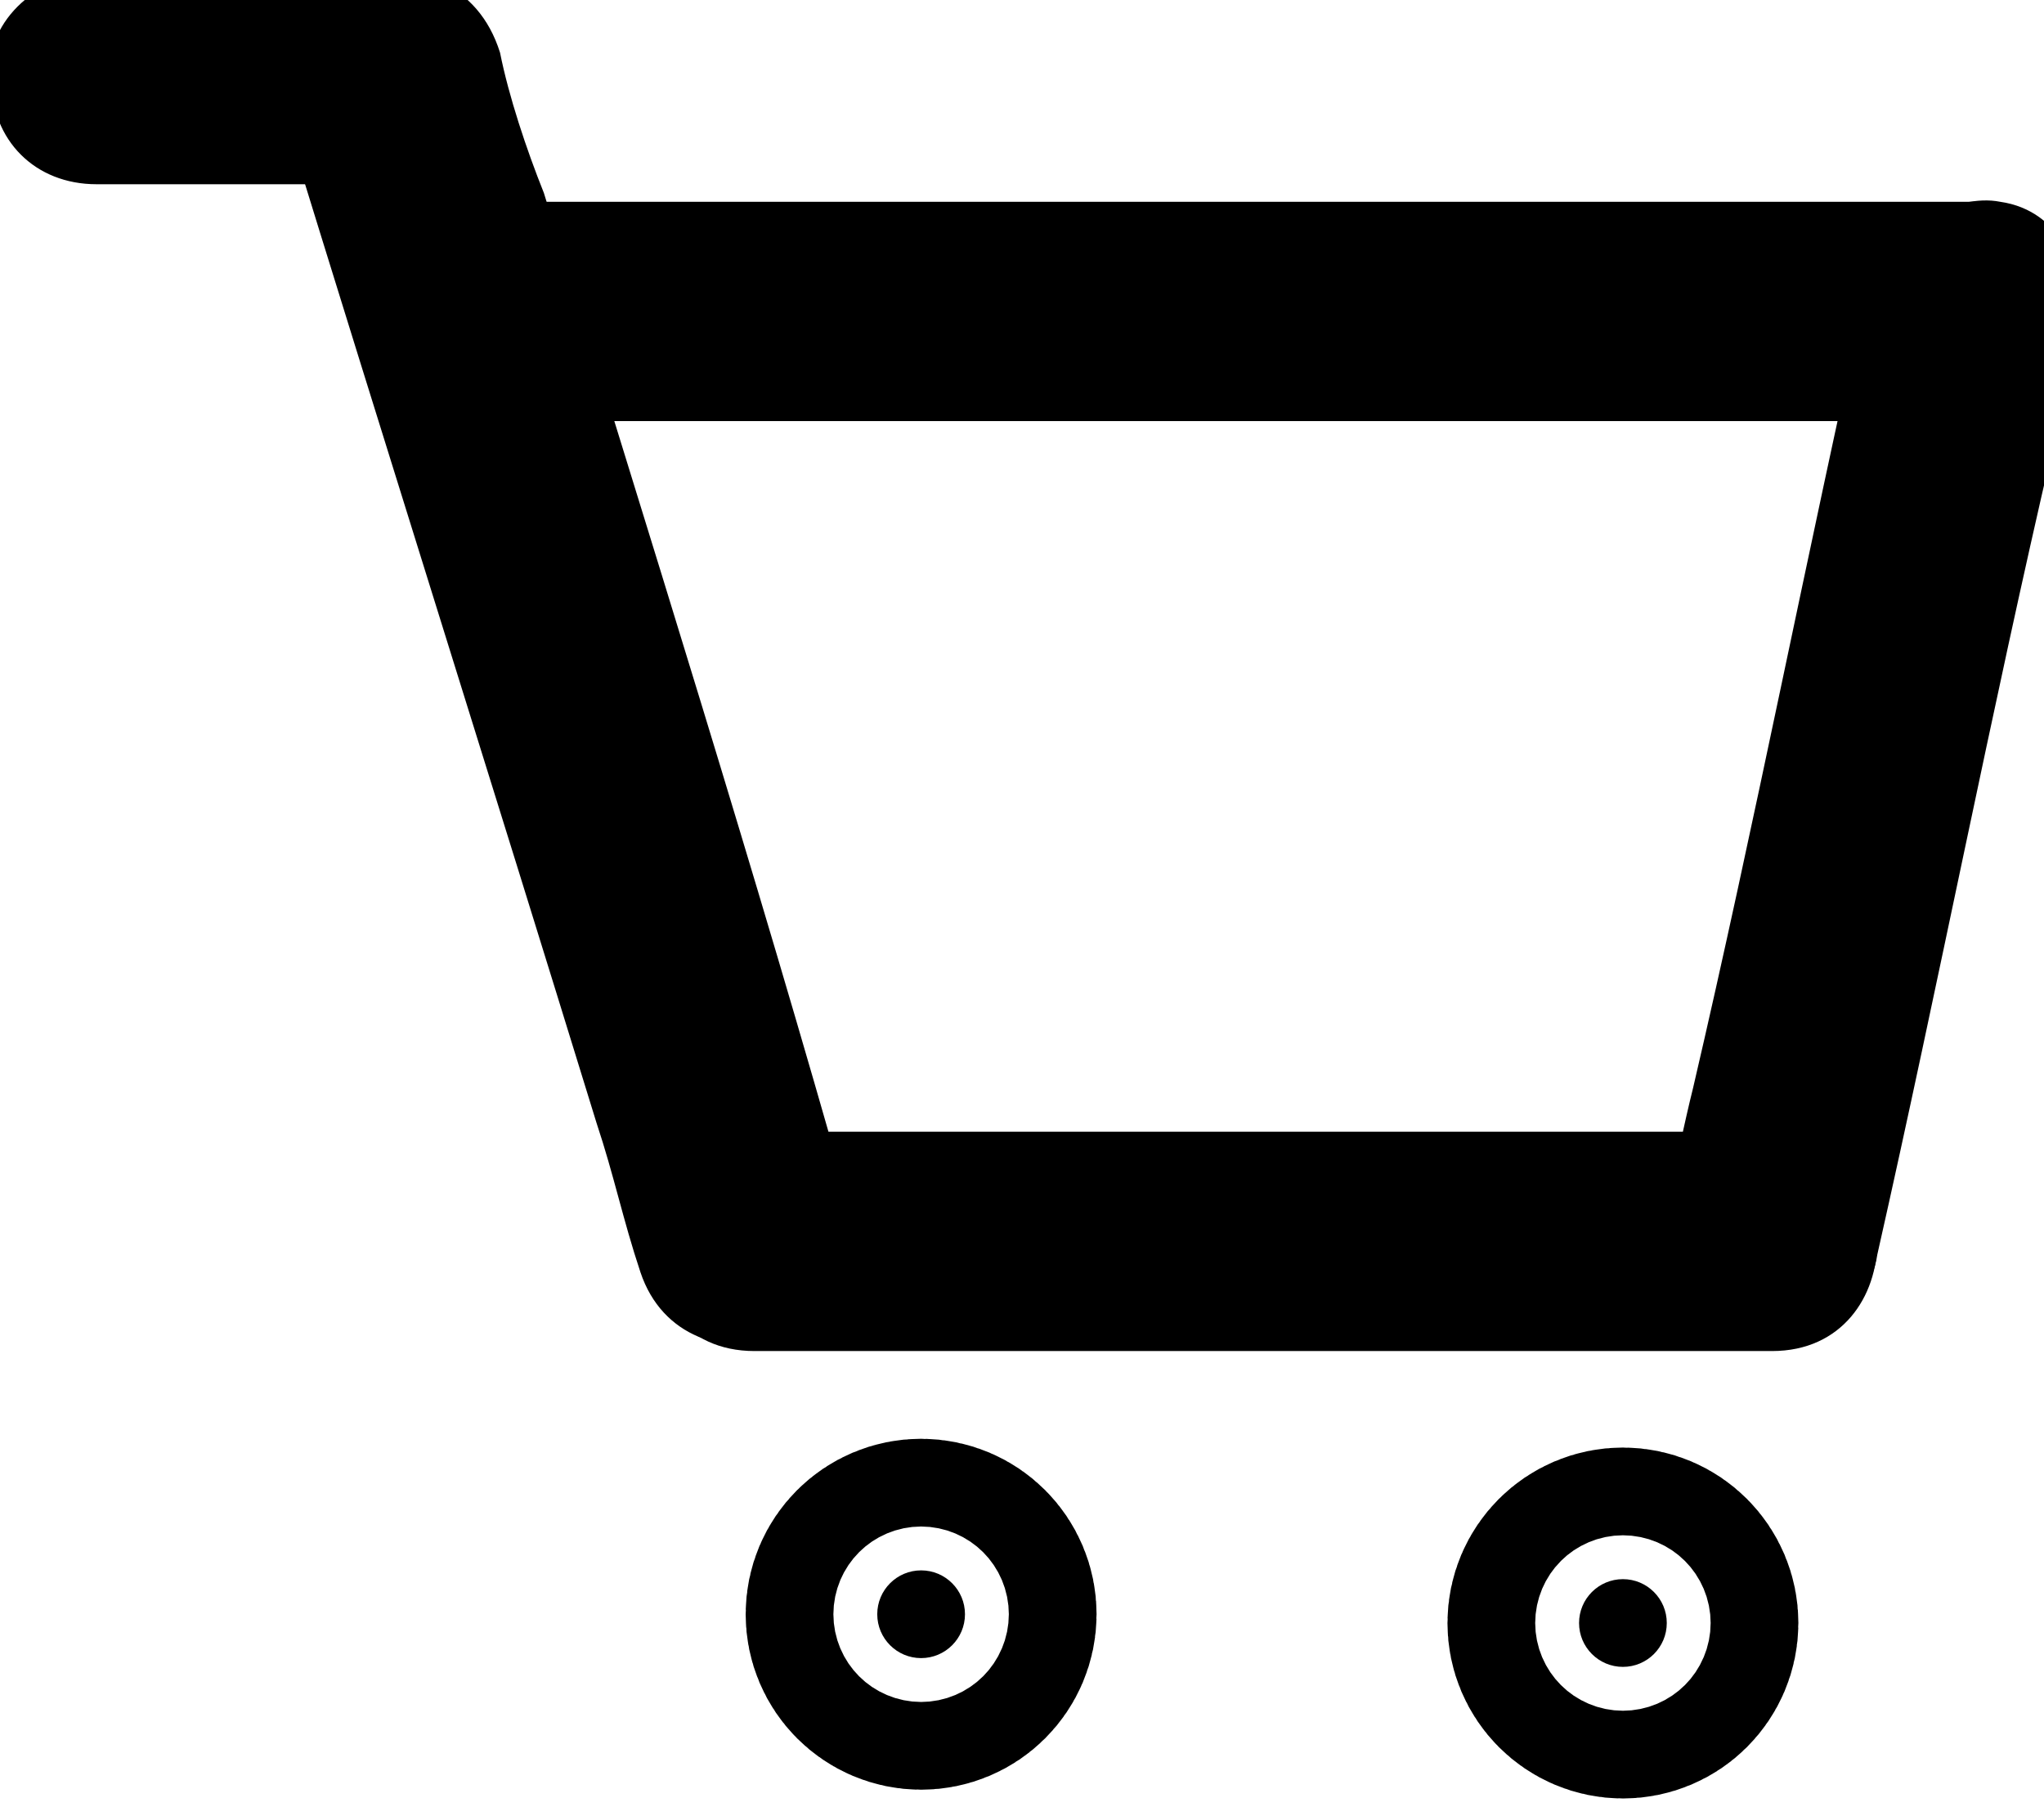
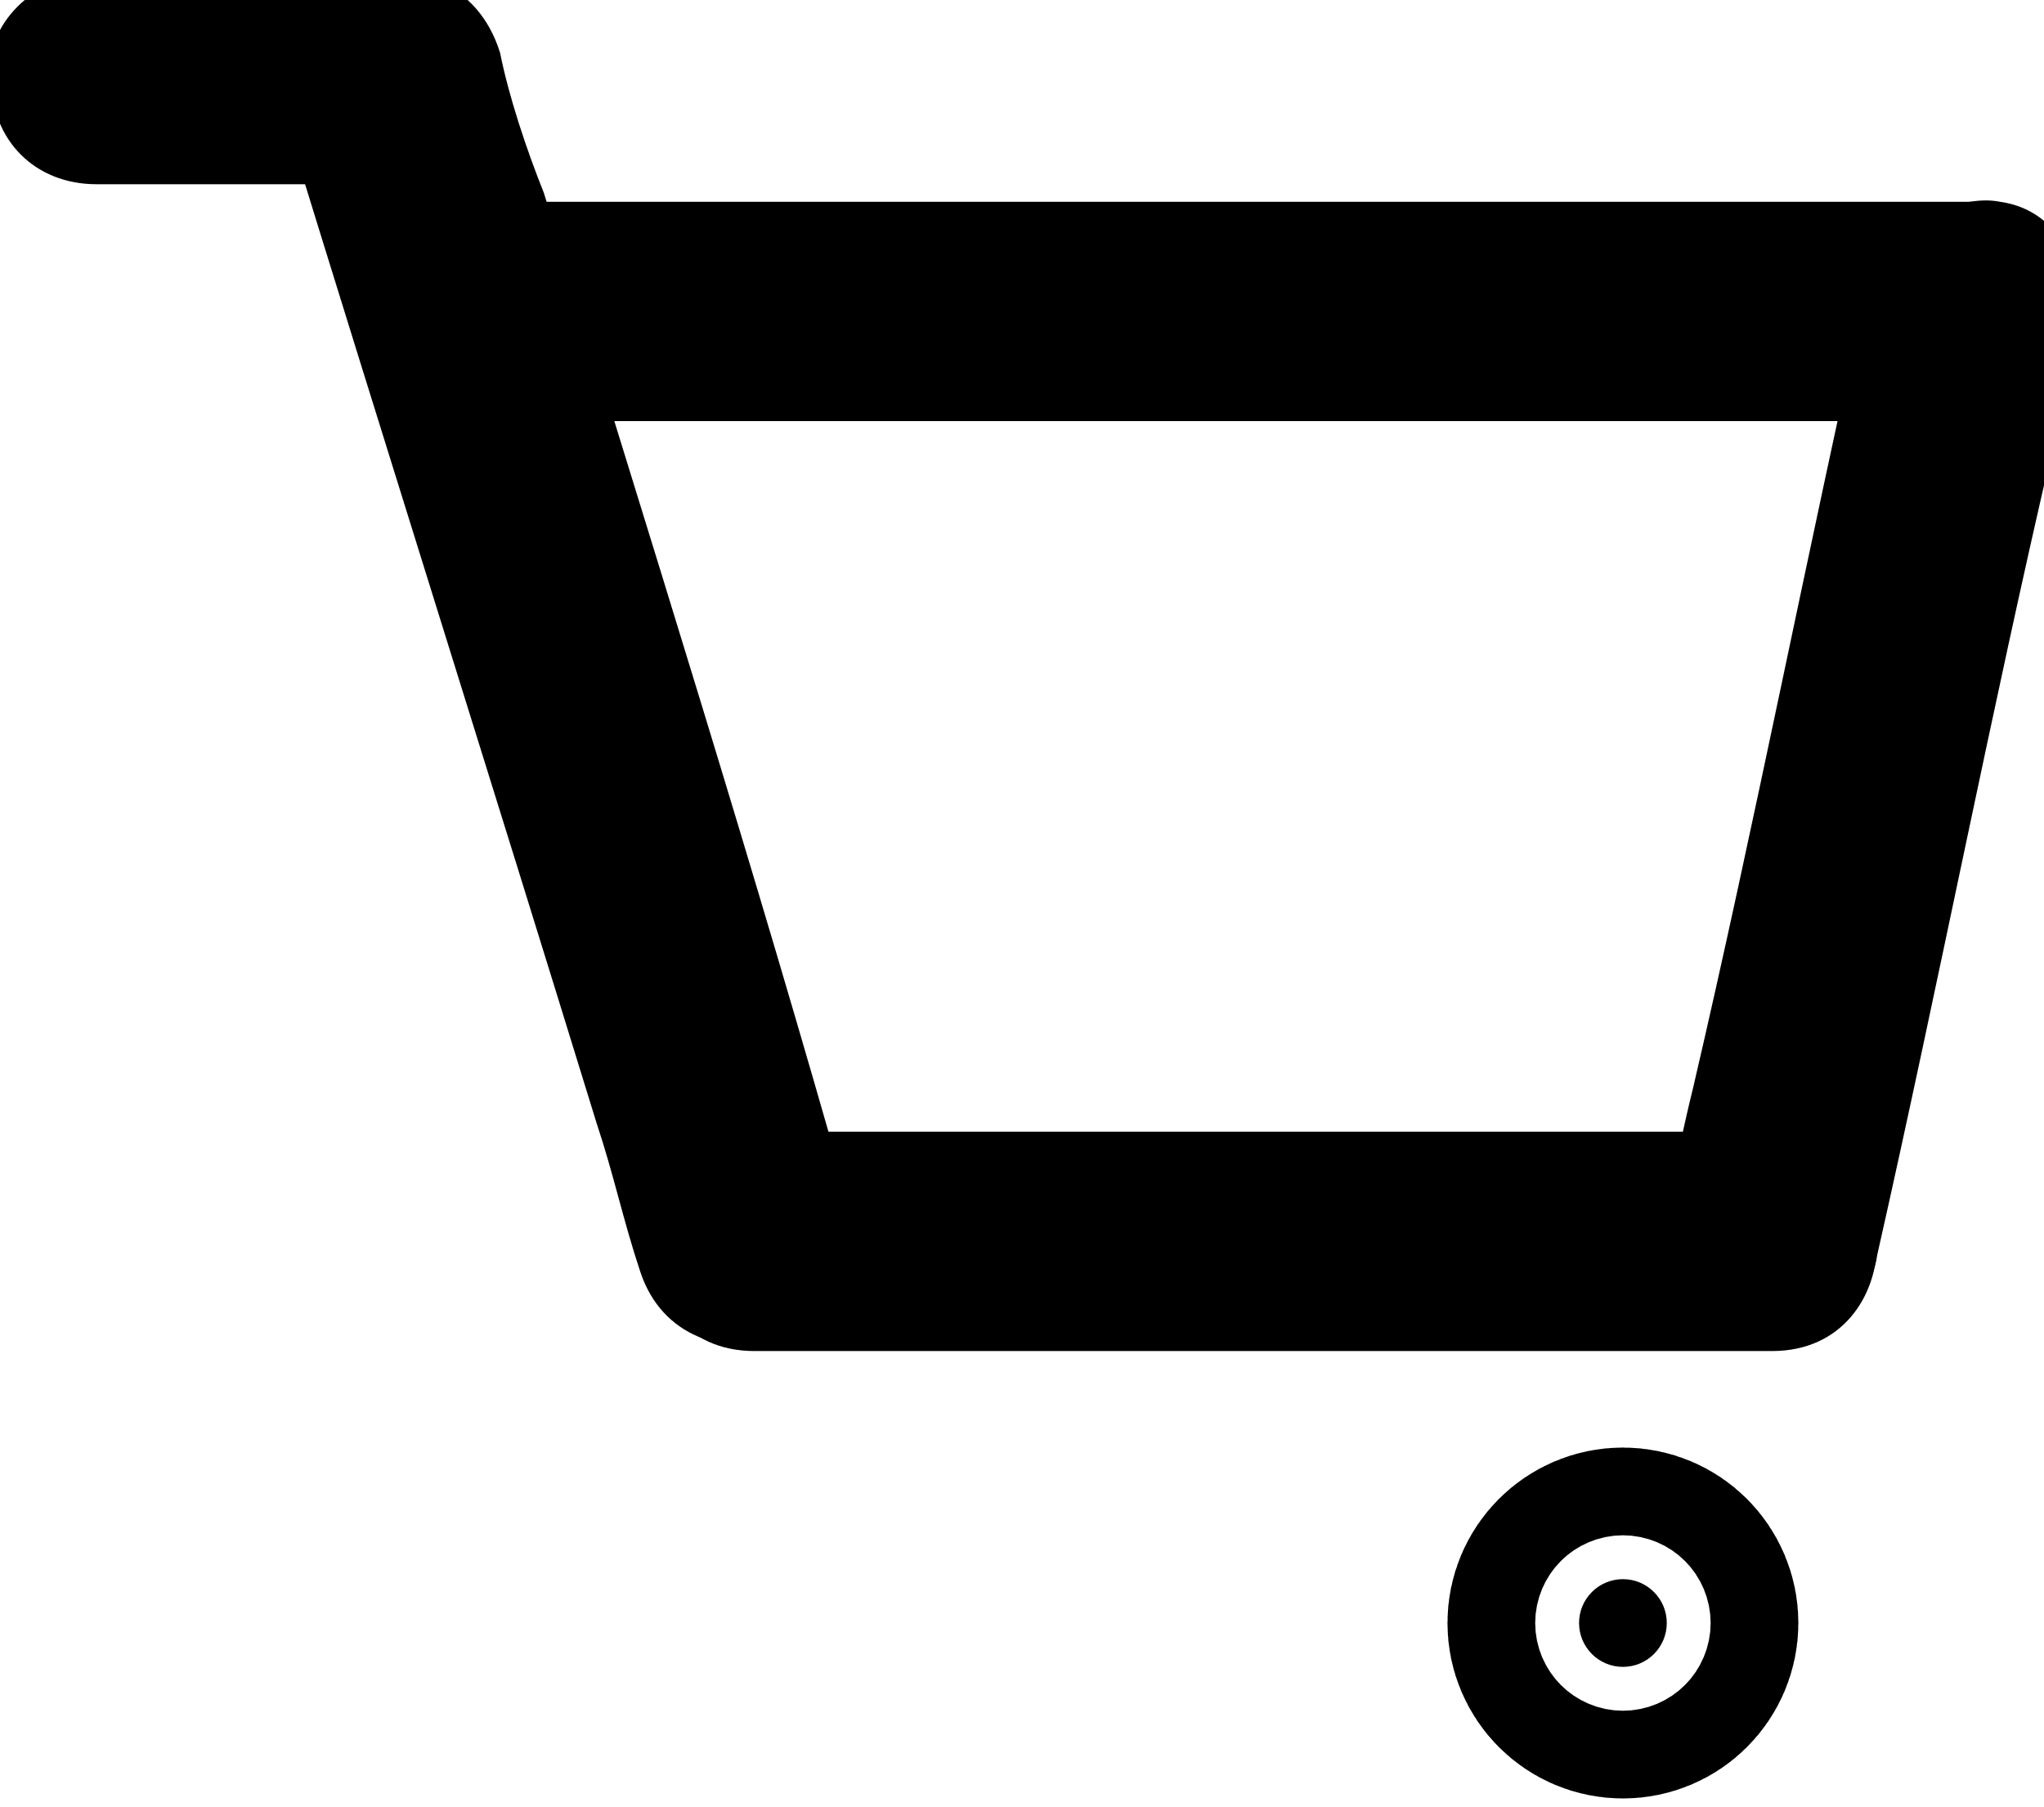
<svg xmlns="http://www.w3.org/2000/svg" version="1.1" x="0px" y="0px" viewBox="0 0 23.3 20.6" style="enable-background:new 0 0 23.3 20.6;" xml:space="preserve">
  <style type="text/css">
	.st0{stroke:#000000;stroke-width:3;stroke-miterlimit:10;}
</style>
  <g id="Слой_1">
    <g>
      <g>
        <path d="M1.1,2.1c1,0,1.9,0,2.9,0c0.1,0,0.3,0,0.4,0c0.7,0,1.3-0.6,1.2-1.2c0-0.7-0.5-1.2-1.2-1.2c-1,0-1.9,0-2.9,0     c-0.1,0-0.3,0-0.4,0c-0.7,0-1.3,0.6-1.2,1.2C-0.1,1.6,0.4,2.1,1.1,2.1L1.1,2.1z" />
      </g>
    </g>
    <g>
      <g>
        <path d="M9.7,13.8C8.6,9.9,7.4,6.1,6.2,2.2C6,1.7,5.8,1.1,5.7,0.6C5.2-1,2.8-0.3,3.2,1.2c1.2,3.9,2.4,7.7,3.6,11.6     c0.2,0.6,0.3,1.1,0.5,1.7C7.8,16,10.2,15.3,9.7,13.8L9.7,13.8z" />
      </g>
    </g>
    <g>
      <g>
        <path d="M20.2,12.9c-3.4,0-6.8,0-10.2,0c-0.5,0-1,0-1.4,0c-1.6,0-1.6,2.5,0,2.5c3.4,0,6.8,0,10.2,0c0.5,0,1,0,1.4,0     C21.8,15.4,21.8,12.9,20.2,12.9L20.2,12.9z" />
      </g>
    </g>
    <g>
      <g>
        <path d="M21.3,3.2c-0.7,3.1-1.3,6.2-2,9.2c-0.1,0.4-0.2,0.9-0.3,1.3c-0.1,0.7,0.2,1.4,0.9,1.5c0.6,0.2,1.4-0.2,1.5-0.9     c0.7-3.1,1.3-6.2,2-9.2c0.1-0.4,0.2-0.9,0.3-1.3c0.1-0.7-0.2-1.4-0.9-1.5C22.3,2.2,21.5,2.6,21.3,3.2L21.3,3.2z" />
      </g>
    </g>
-     <circle class="st0" cx="10.5" cy="18.4" r="0.5" />
    <circle class="st0" cx="18.5" cy="18.5" r="0.5" />
    <g>
      <g>
        <path d="M22.5,2.3c-5,0-9.9,0-14.9,0c-0.7,0-1.4,0-2.1,0c-1.6,0-1.6,2.5,0,2.5c5,0,9.9,0,14.9,0c0.7,0,1.4,0,2.1,0     C24.1,4.8,24.1,2.3,22.5,2.3L22.5,2.3z" />
      </g>
    </g>
  </g>
  <g id="Слой_2">
</g>
</svg>